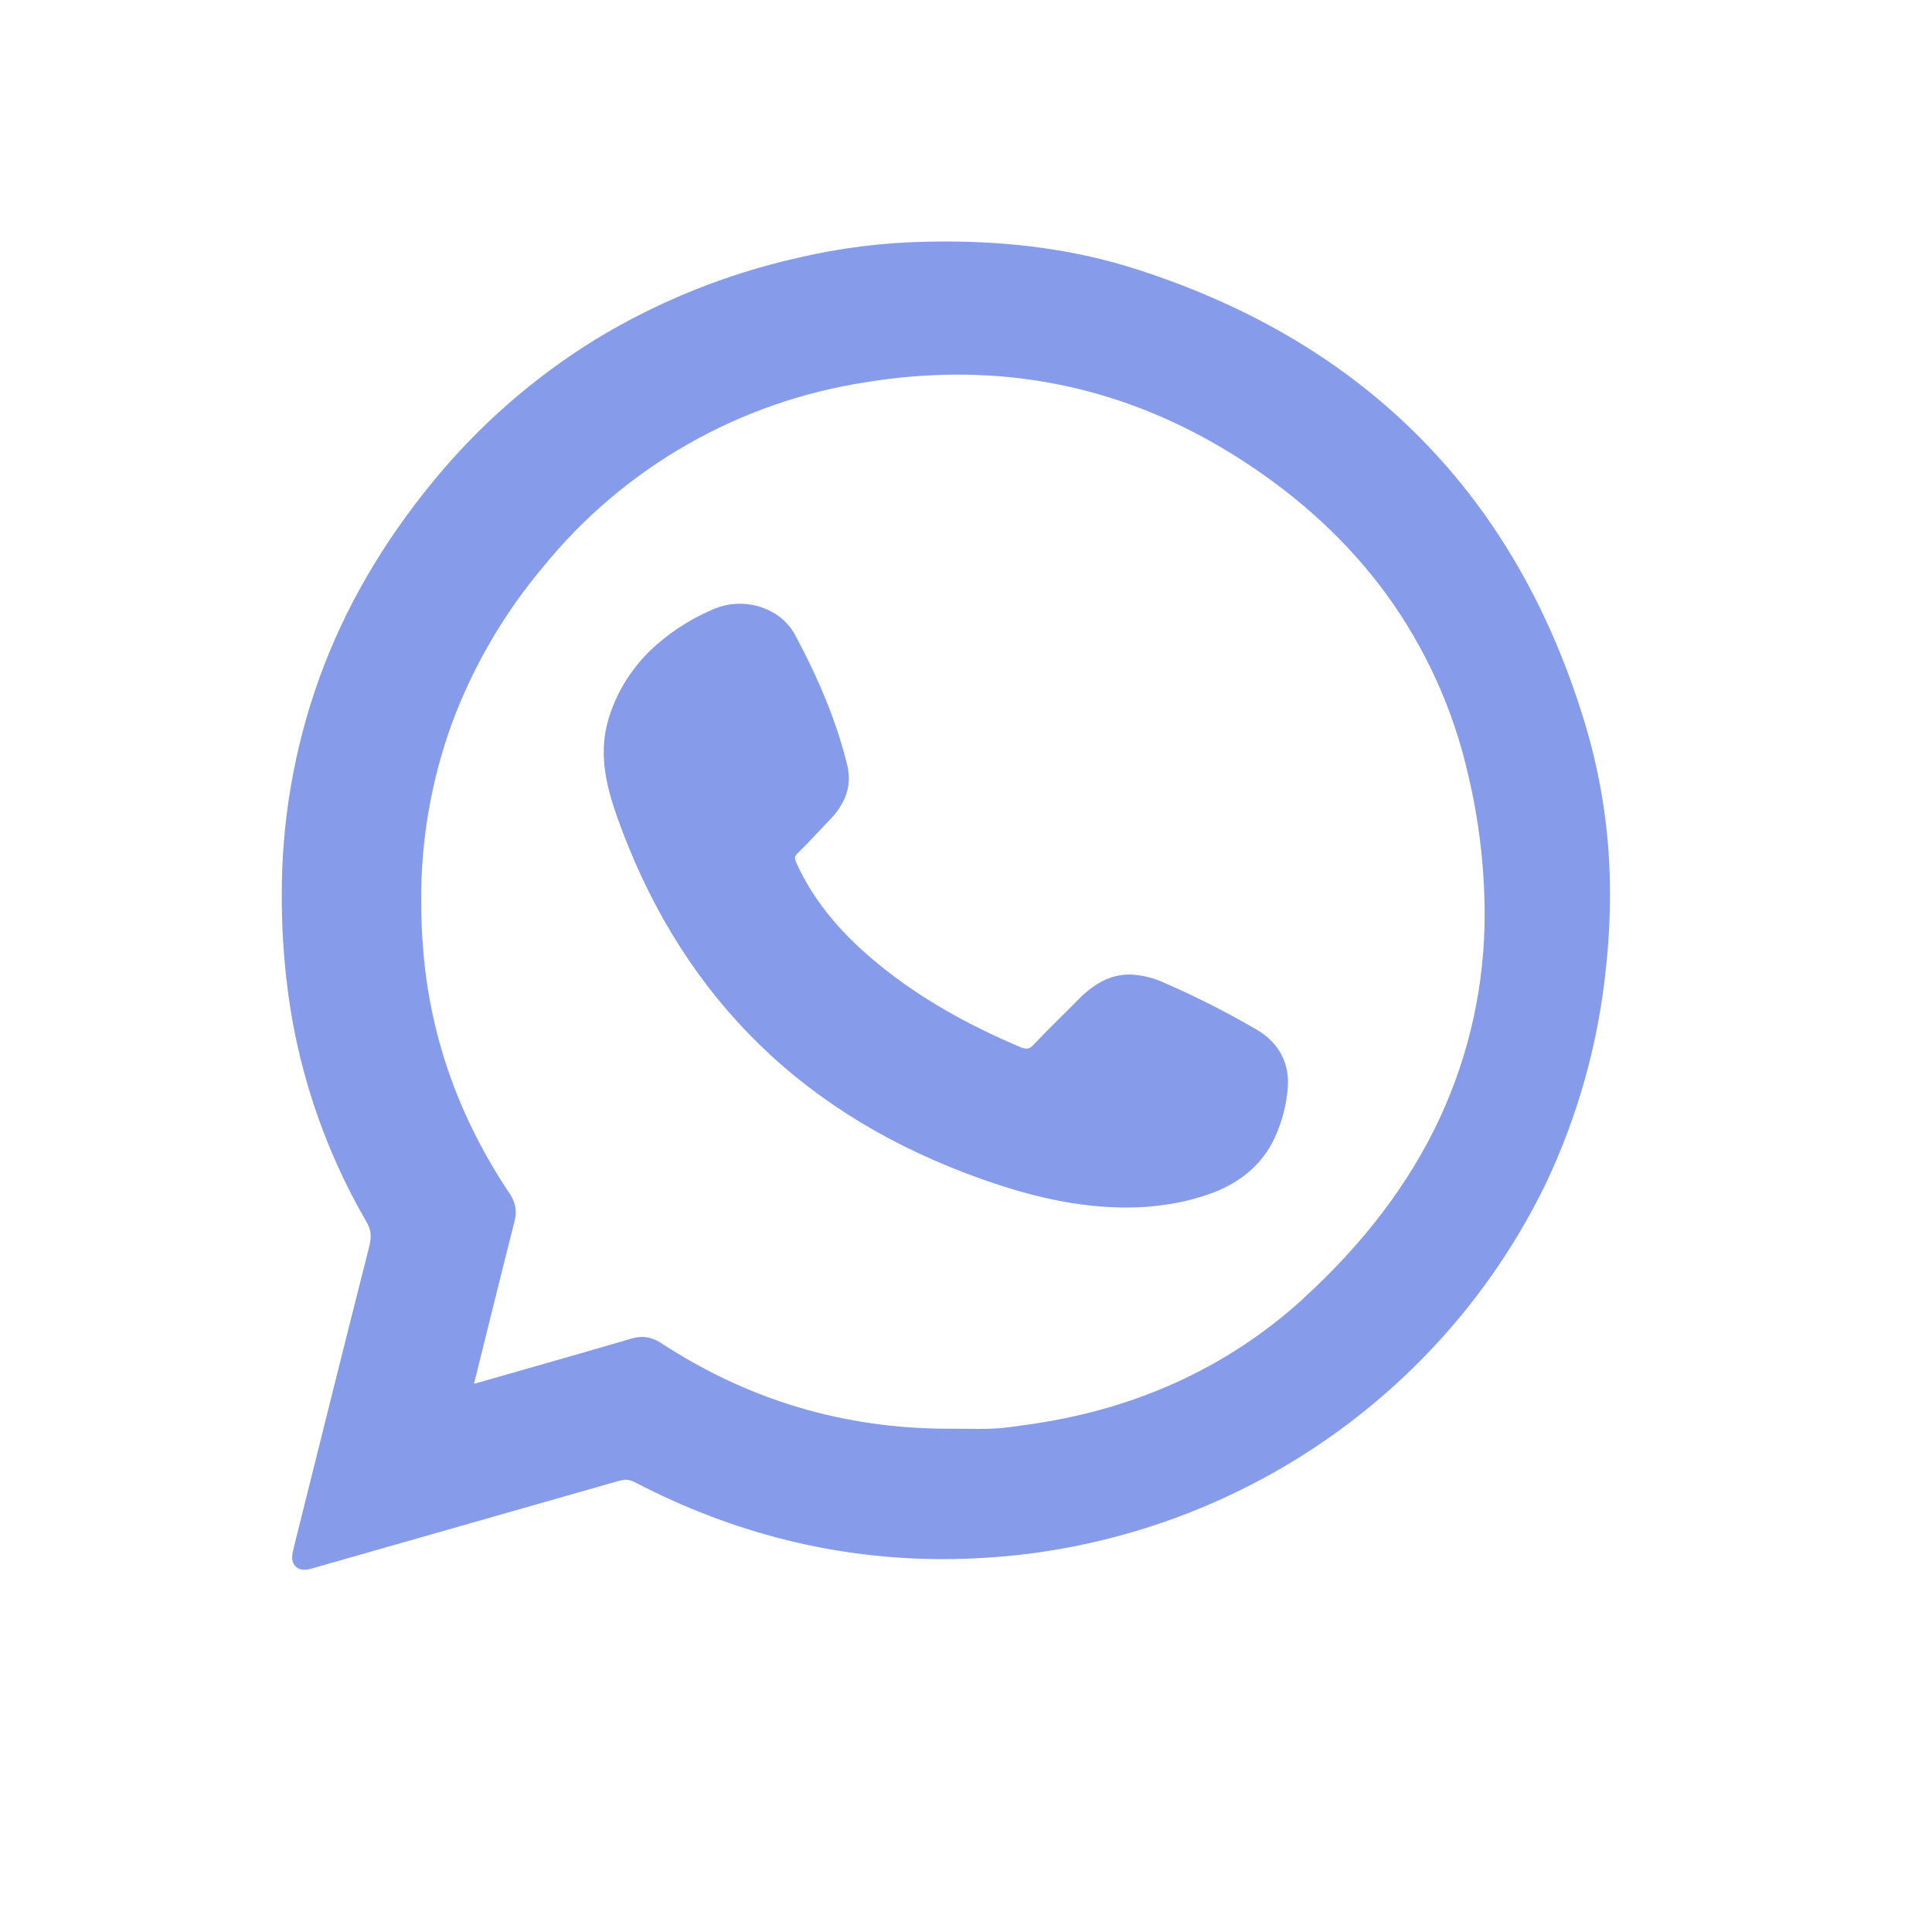
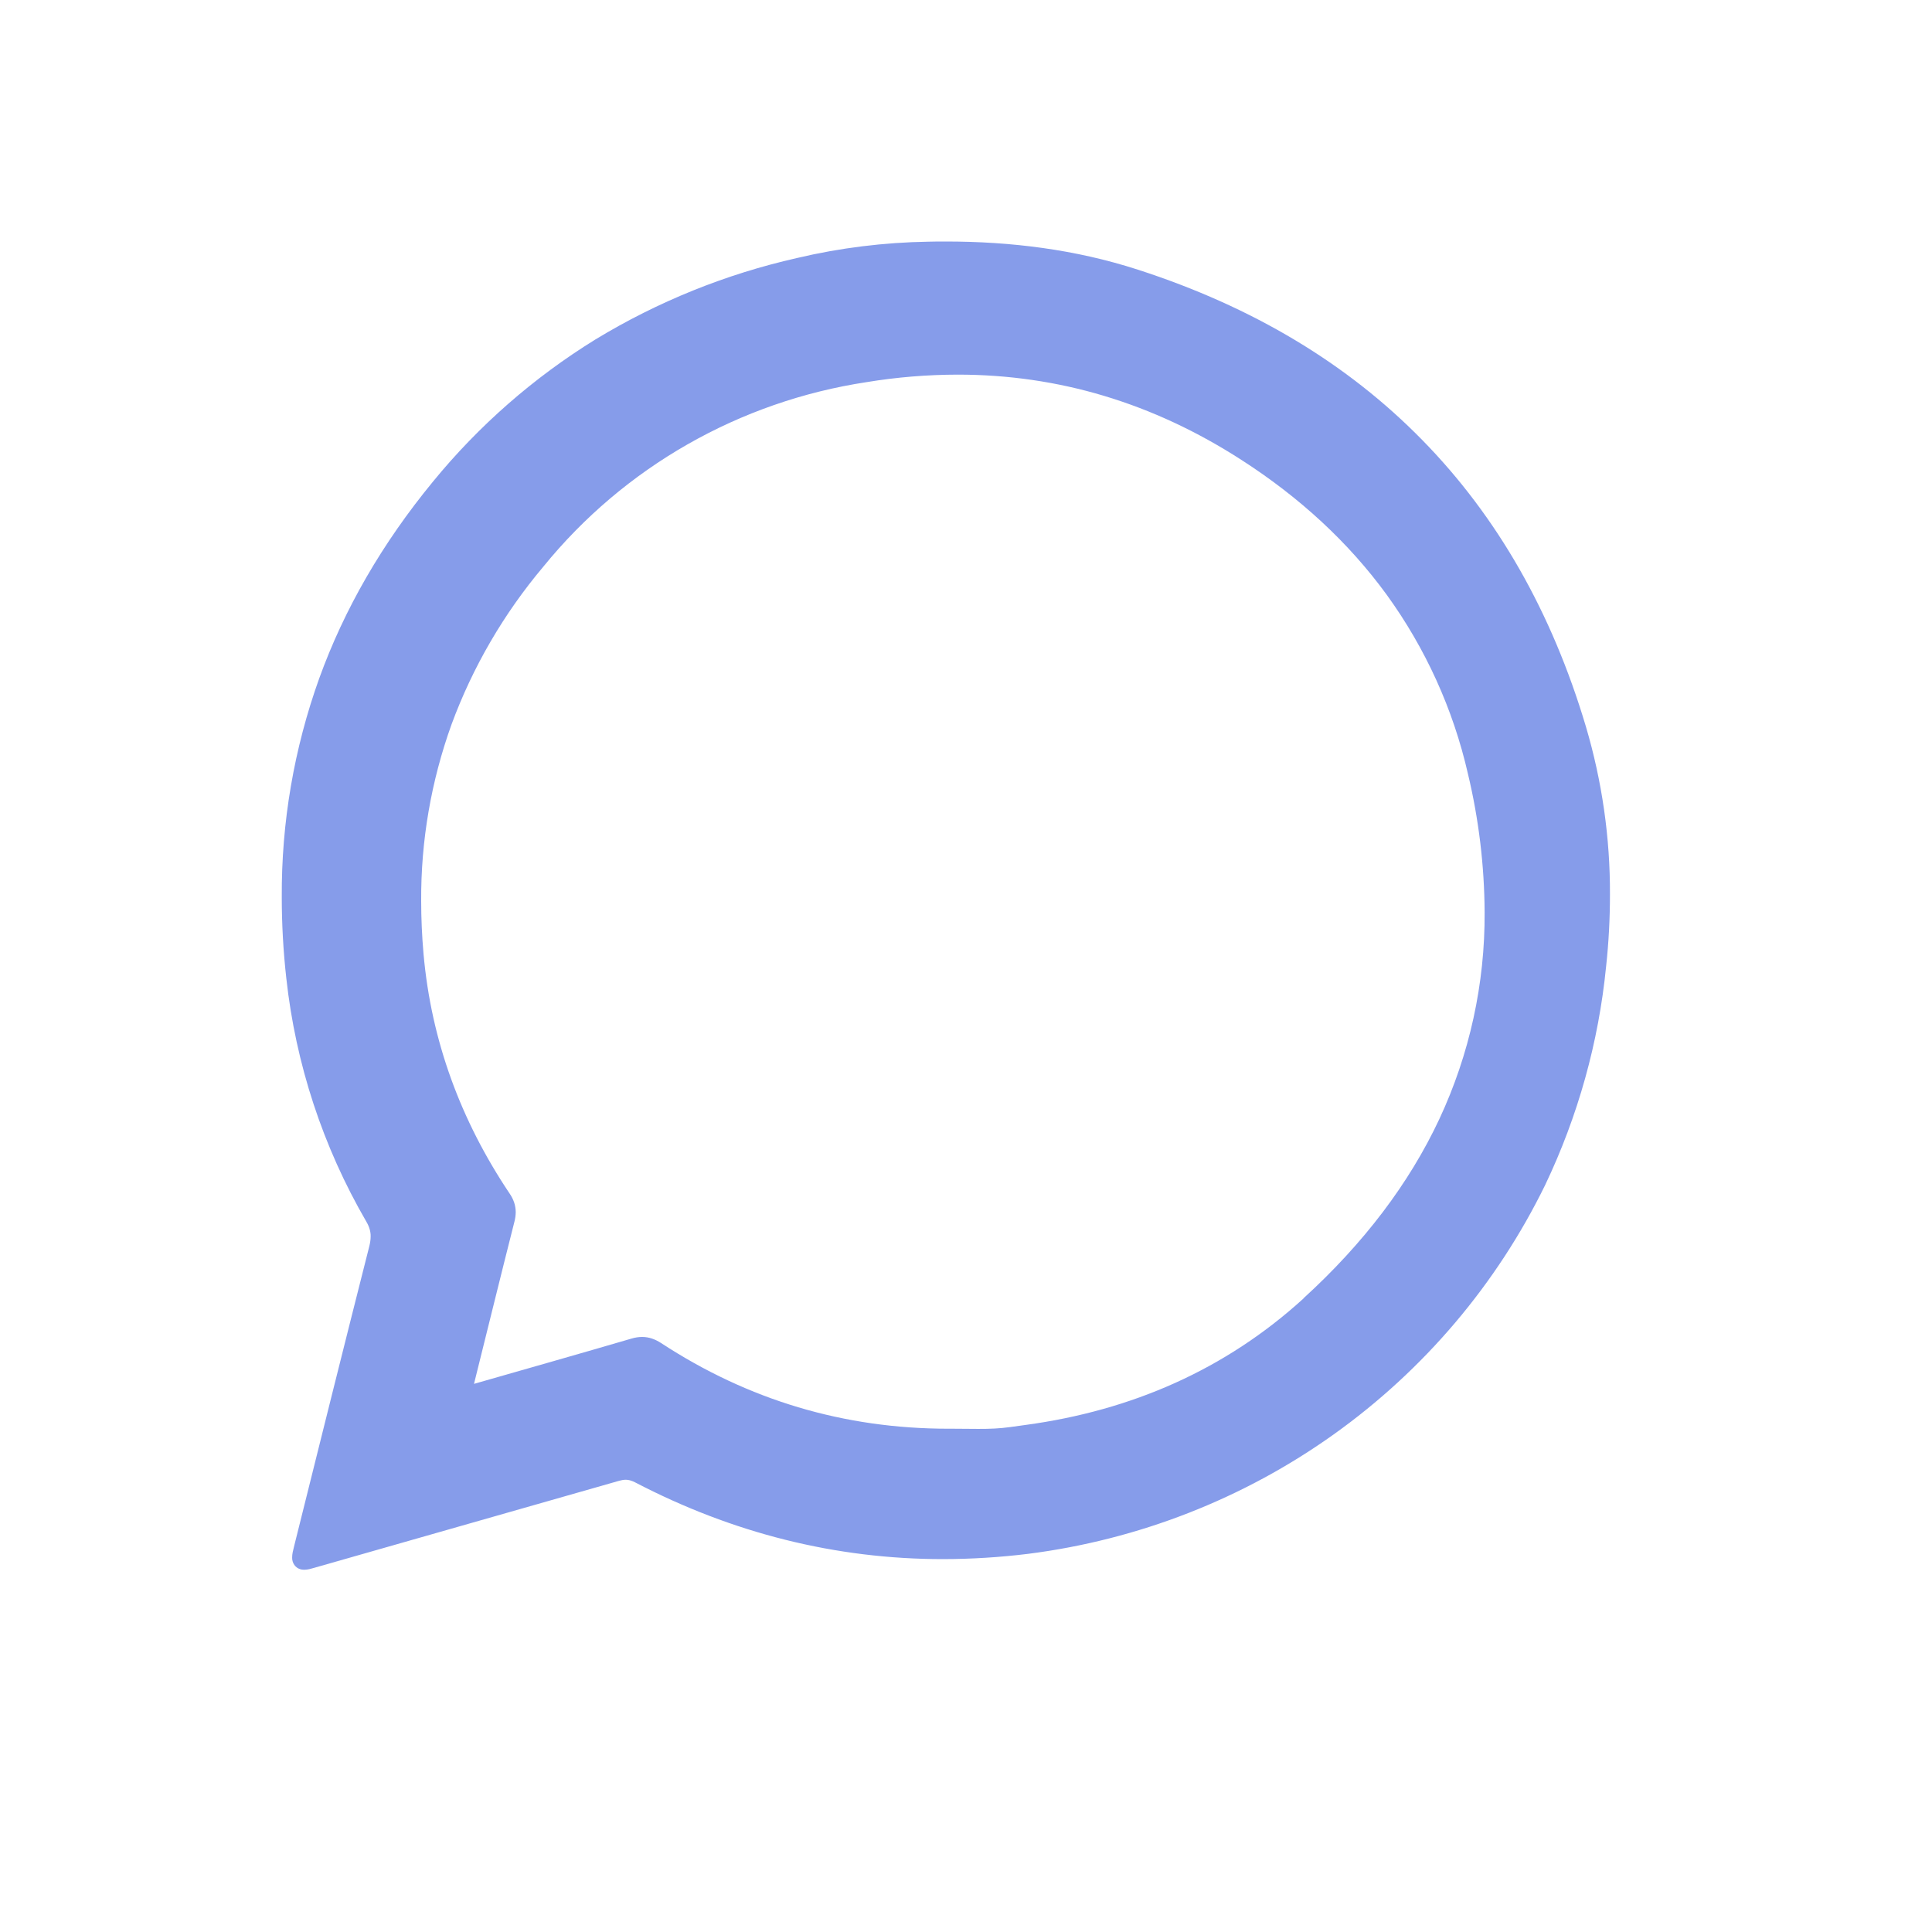
<svg xmlns="http://www.w3.org/2000/svg" viewBox="0 0 32 32" fill="none">
  <path d="M26.268 12.036C25.703 10.139 24.8 8.556 23.558 7.289C22.317 6.021 20.747 5.081 18.848 4.467C17.811 4.131 16.741 4 15.662 4C15.567 4 15.472 4 15.377 4.003C14.643 4.015 13.913 4.105 13.199 4.274C12.022 4.54 10.896 4.995 9.866 5.62C8.841 6.252 7.929 7.05 7.169 7.98C6.331 9 5.704 10.084 5.288 11.234C4.87 12.397 4.66 13.624 4.667 14.859C4.667 15.307 4.692 15.755 4.742 16.201C4.897 17.622 5.348 18.995 6.067 20.233C6.091 20.273 6.11 20.316 6.123 20.36C6.134 20.399 6.14 20.439 6.139 20.479C6.139 20.532 6.131 20.585 6.118 20.637C5.697 22.297 5.283 23.959 4.869 25.62C4.861 25.653 4.854 25.683 4.848 25.71C4.842 25.739 4.839 25.768 4.839 25.798C4.838 25.819 4.841 25.84 4.847 25.861C4.853 25.882 4.862 25.902 4.875 25.92C4.886 25.936 4.899 25.949 4.913 25.96C4.934 25.976 4.957 25.987 4.982 25.994C5.001 25.998 5.02 26 5.039 26C5.067 26 5.095 25.996 5.123 25.99C5.149 25.984 5.175 25.977 5.205 25.968C6.886 25.489 8.568 25.009 10.25 24.528C10.287 24.517 10.325 24.51 10.364 24.509C10.388 24.509 10.412 24.513 10.435 24.519C10.464 24.527 10.491 24.538 10.518 24.552C12.136 25.395 13.842 25.824 15.62 25.824C16.089 25.823 16.559 25.794 17.025 25.737C18.852 25.505 20.593 24.826 22.089 23.759C23.585 22.692 24.789 21.272 25.593 19.627C26.136 18.488 26.478 17.264 26.602 16.009C26.645 15.614 26.666 15.217 26.666 14.819C26.67 13.877 26.535 12.939 26.268 12.036V12.036ZM21.591 21.506C20.298 22.684 18.743 23.363 16.99 23.601C16.811 23.625 16.639 23.654 16.476 23.661C16.389 23.666 16.297 23.667 16.205 23.667C16.068 23.667 15.928 23.664 15.786 23.664H15.708C13.981 23.664 12.395 23.191 10.948 22.244C10.902 22.214 10.852 22.189 10.799 22.171C10.747 22.153 10.691 22.144 10.636 22.144C10.576 22.144 10.517 22.154 10.46 22.171C9.592 22.425 8.721 22.672 7.851 22.921C8.074 22.025 8.294 21.128 8.521 20.233C8.534 20.183 8.541 20.131 8.542 20.079C8.542 20.024 8.533 19.969 8.516 19.917C8.498 19.865 8.473 19.815 8.441 19.769C7.632 18.562 7.143 17.24 7.015 15.8C6.989 15.504 6.976 15.212 6.976 14.924C6.97 13.927 7.141 12.937 7.479 11.998C7.83 11.046 8.345 10.162 9 9.385C10.338 7.738 12.248 6.648 14.356 6.329C14.854 6.247 15.358 6.206 15.863 6.205C17.529 6.205 19.098 6.673 20.564 7.619C21.532 8.242 22.339 8.987 22.969 9.852C23.612 10.74 24.069 11.747 24.313 12.814C24.493 13.566 24.586 14.336 24.59 15.109C24.597 16.292 24.341 17.462 23.84 18.535C23.34 19.602 22.59 20.591 21.591 21.503V21.506Z" fill="#869CEA" />
-   <path d="M20.791 17.041C20.301 16.756 19.794 16.499 19.271 16.273C19.095 16.192 18.903 16.147 18.707 16.141C18.551 16.141 18.397 16.179 18.261 16.25C18.112 16.33 17.978 16.432 17.864 16.553C17.622 16.798 17.368 17.039 17.127 17.296C17.106 17.32 17.081 17.341 17.053 17.357C17.038 17.365 17.022 17.369 17.005 17.369C16.965 17.366 16.925 17.356 16.89 17.339C16.047 16.982 15.262 16.549 14.569 15.985C13.98 15.507 13.493 14.963 13.19 14.291C13.177 14.264 13.169 14.236 13.167 14.207C13.167 14.198 13.169 14.189 13.173 14.18C13.183 14.163 13.195 14.148 13.21 14.134C13.401 13.949 13.572 13.755 13.748 13.574C13.84 13.481 13.916 13.375 13.973 13.26C14.03 13.144 14.059 13.018 14.06 12.89C14.059 12.817 14.05 12.745 14.033 12.674C13.849 11.915 13.536 11.204 13.172 10.521C13.086 10.36 12.953 10.226 12.788 10.136C12.626 10.047 12.443 10 12.256 10C12.094 10 11.935 10.035 11.79 10.101C11.399 10.27 11.044 10.507 10.745 10.799C10.445 11.1 10.222 11.462 10.095 11.857C10.031 12.051 9.999 12.254 10 12.457C10 12.827 10.098 13.182 10.219 13.524C10.711 14.914 11.428 16.115 12.389 17.111C13.35 18.106 14.554 18.886 16.011 19.438C16.823 19.744 17.67 19.987 18.578 20C18.614 20 18.651 20 18.687 20C18.882 20 19.077 19.986 19.27 19.958C19.557 19.921 19.837 19.851 20.106 19.749C20.278 19.683 20.439 19.595 20.587 19.488C20.794 19.335 20.962 19.14 21.078 18.917C21.202 18.671 21.282 18.409 21.317 18.139C21.327 18.07 21.333 18 21.333 17.93C21.336 17.753 21.291 17.578 21.2 17.423C21.102 17.264 20.96 17.132 20.791 17.041Z" fill="#869CEA" />
</svg>